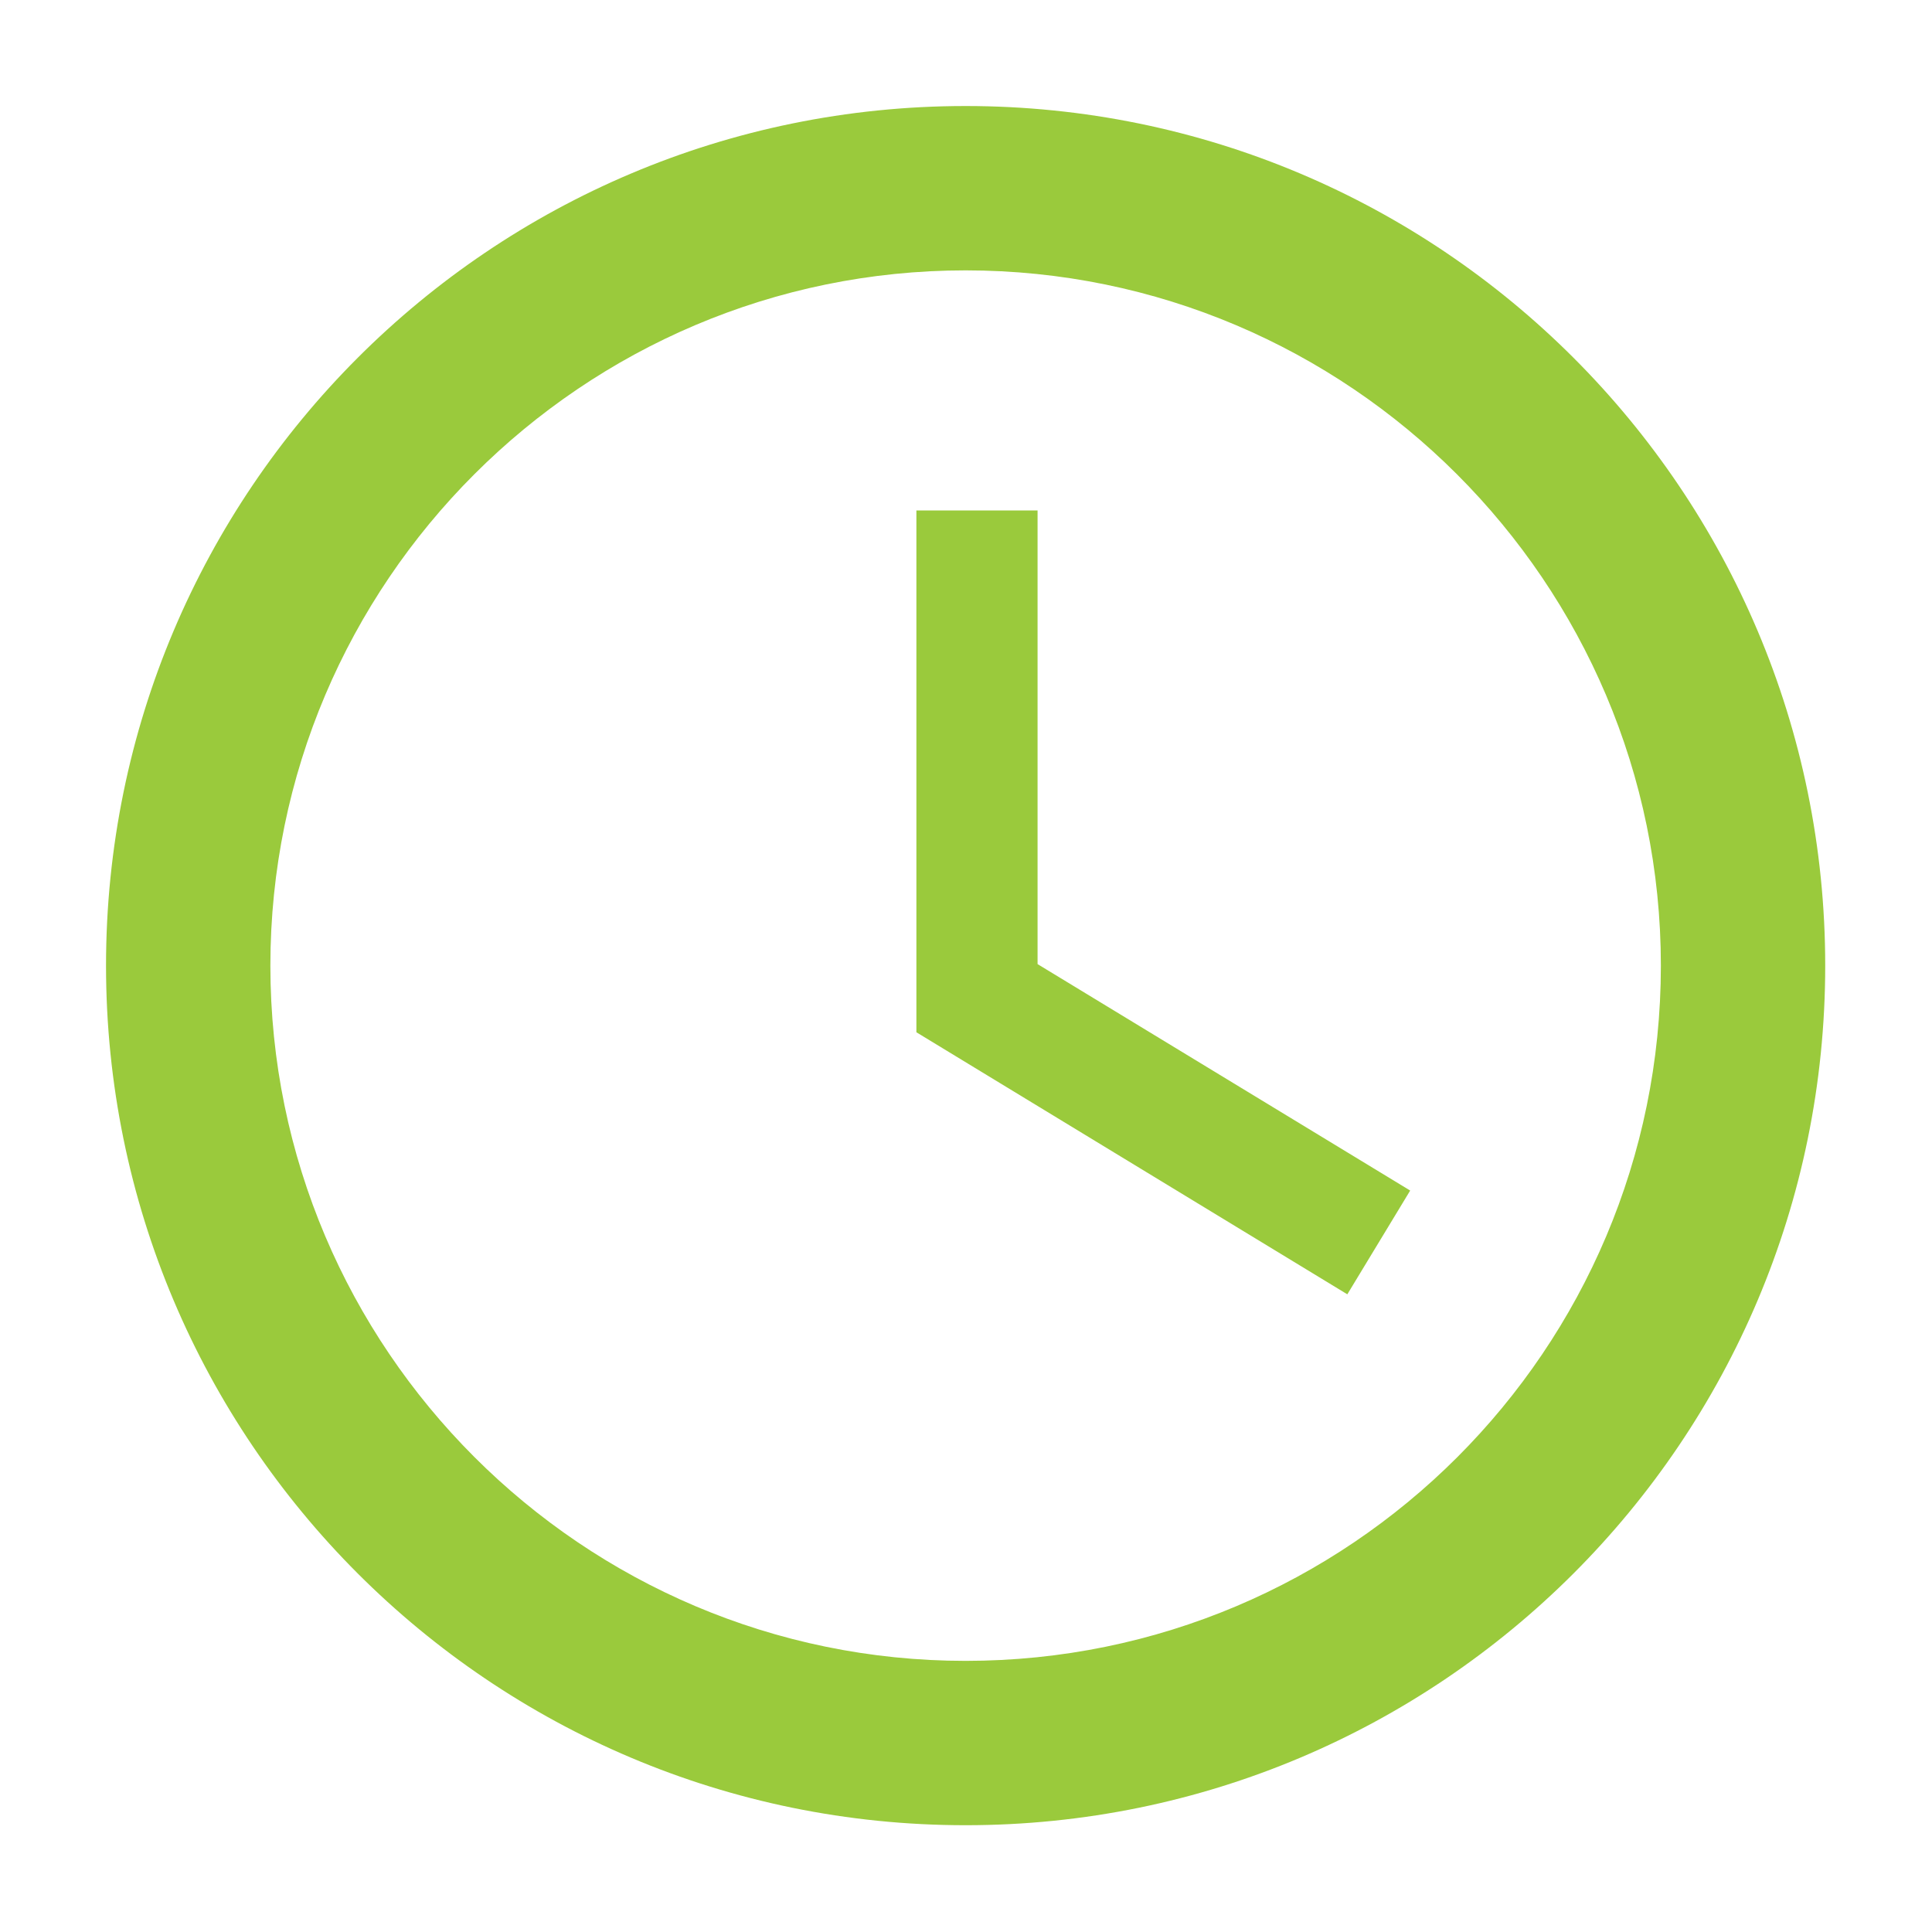
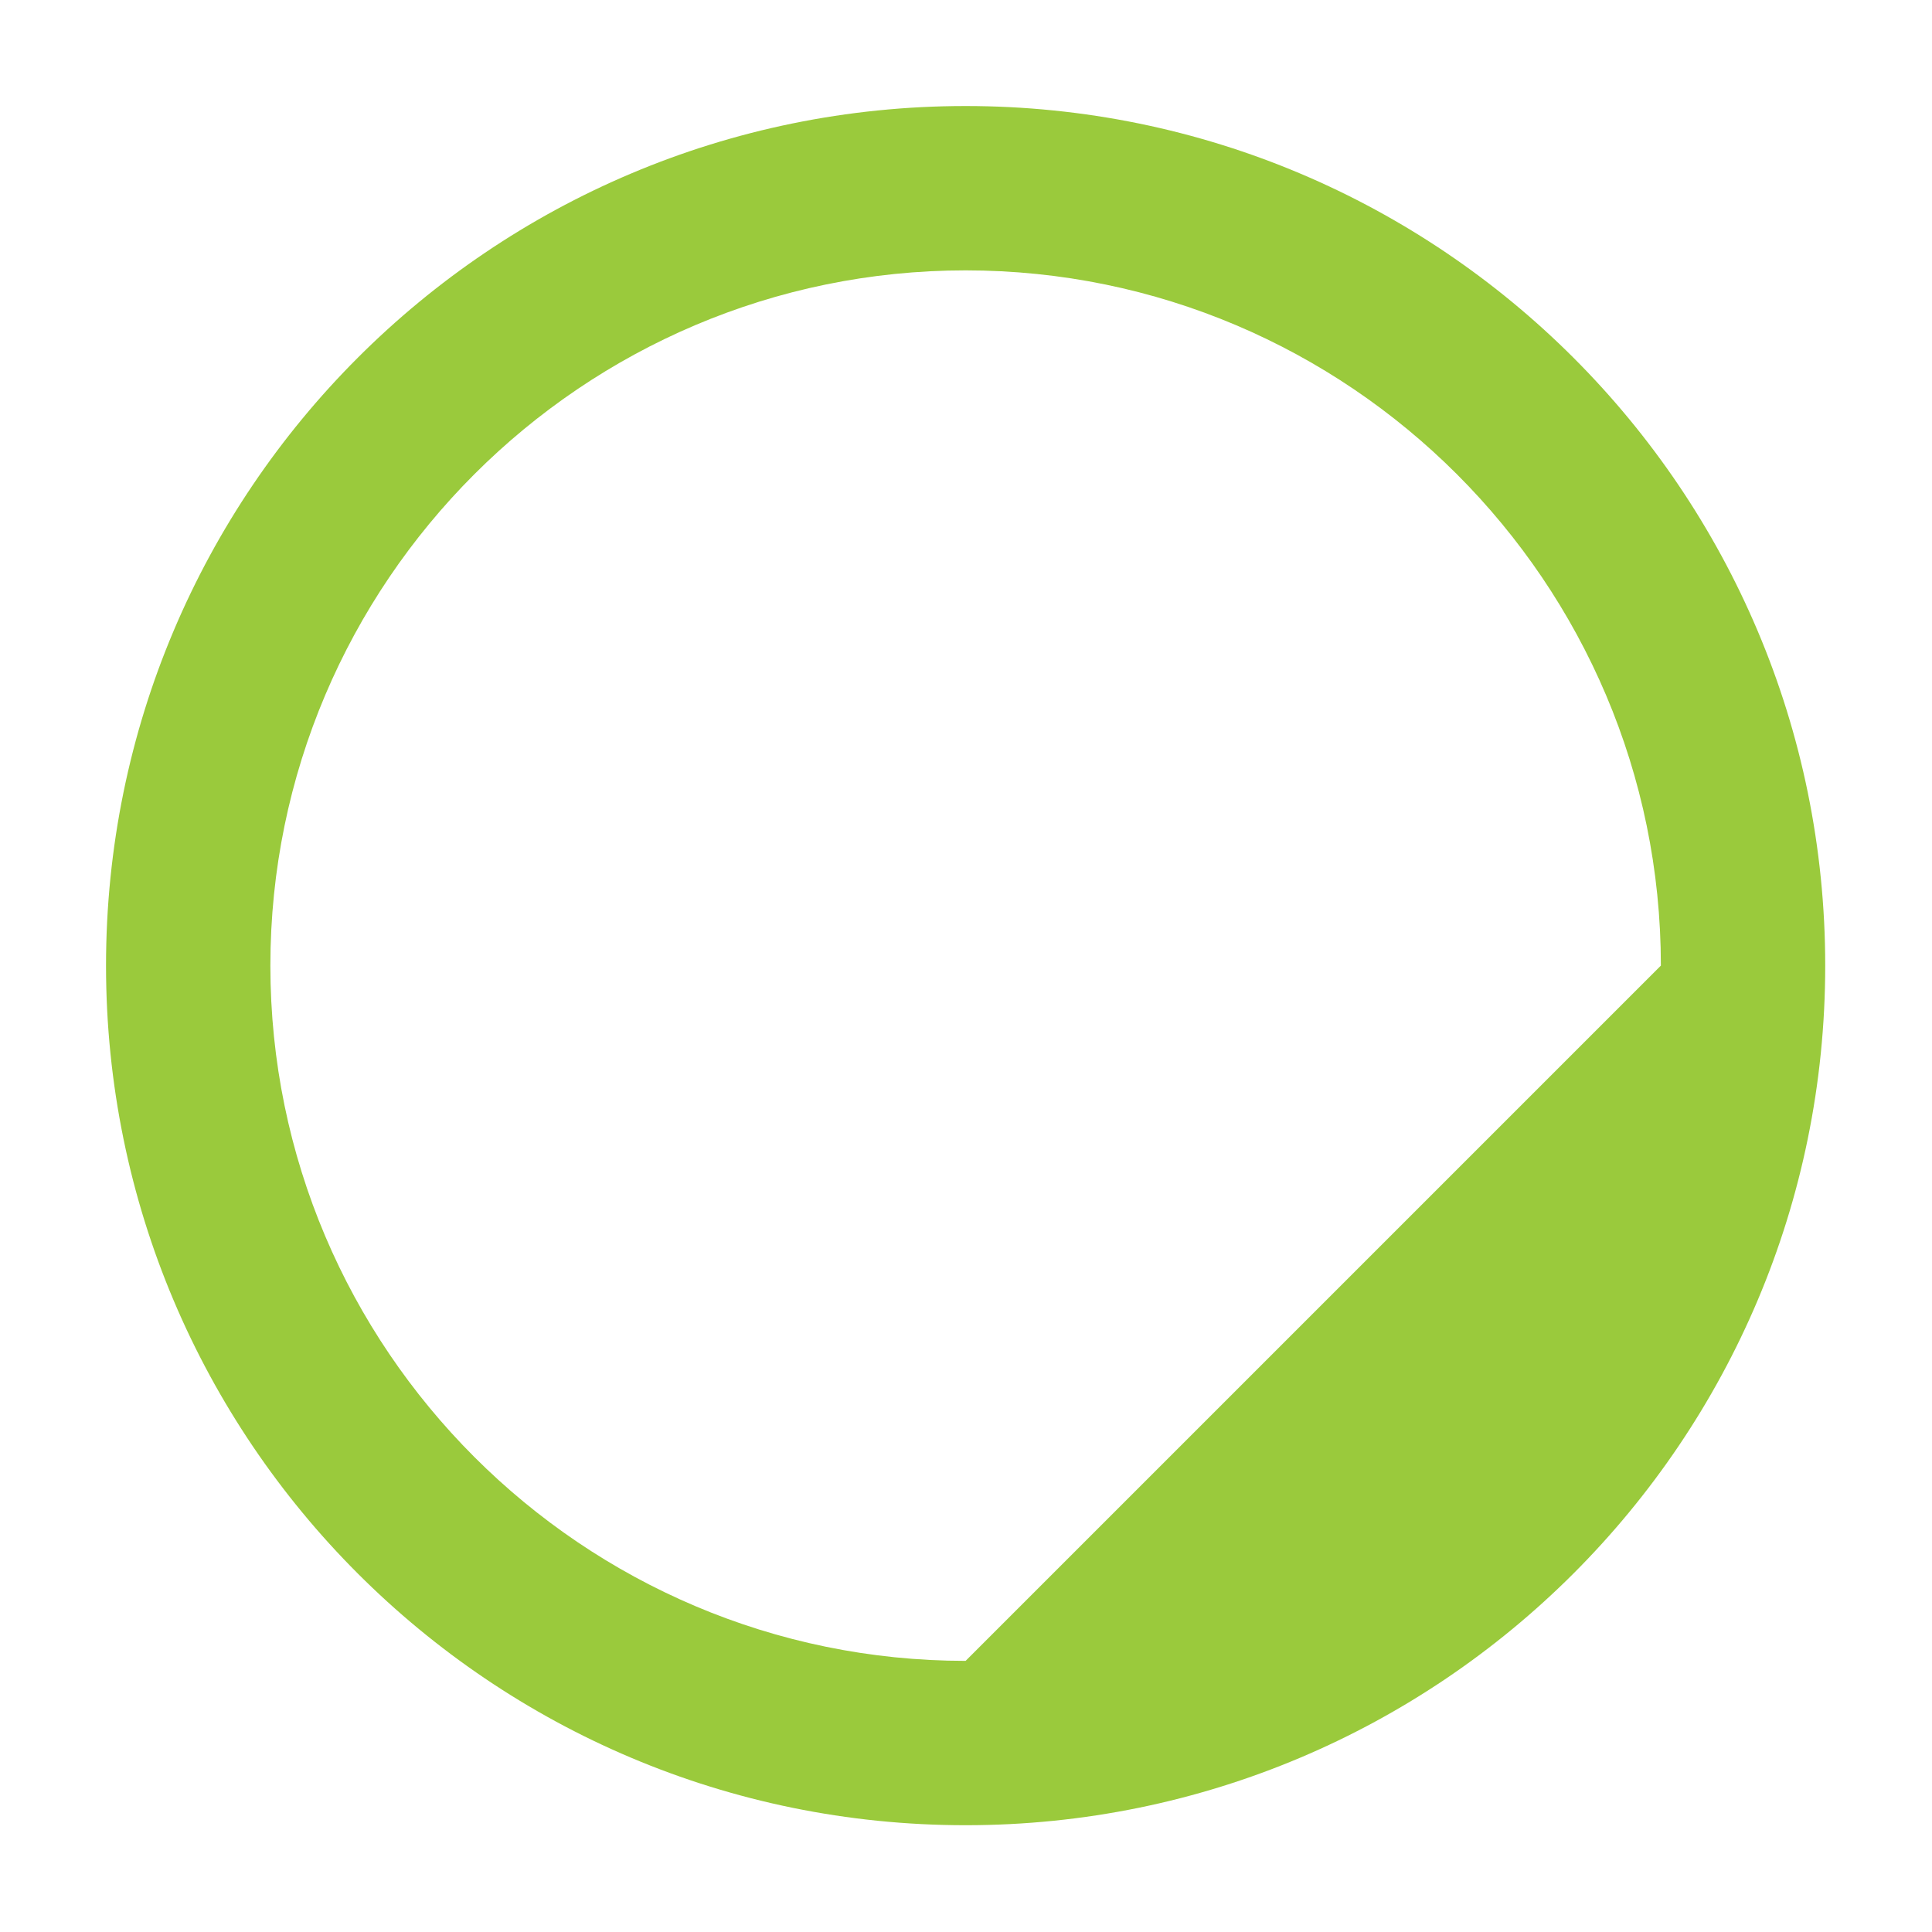
<svg xmlns="http://www.w3.org/2000/svg" version="1.1" id="Layer_1" x="0px" y="0px" viewBox="0 0 25.51 25.51" style="enable-background:new 0 0 25.51 25.51;" xml:space="preserve">
  <style type="text/css">
	.st0{fill:#9ACA3C;}
</style>
-   <path class="st0" d="M12.75,1.4C6.48,1.4,1.4,6.48,1.4,12.75S6.48,24.1,12.75,24.1S24.1,19.02,24.1,12.75S19.02,1.4,12.75,1.4z   M12.75,21.93c-5.06,0-9.18-4.12-9.18-9.18s4.12-9.18,9.18-9.18s9.18,4.12,9.18,9.18C21.93,17.82,17.82,21.93,12.75,21.93z" />
-   <polygon class="st0" points="17.79,17.09 12.1,13.63 12.1,6.74 13.7,6.74 13.7,12.73 18.62,15.72 " />
+   <path class="st0" d="M12.75,1.4C6.48,1.4,1.4,6.48,1.4,12.75S6.48,24.1,12.75,24.1S24.1,19.02,24.1,12.75S19.02,1.4,12.75,1.4z   M12.75,21.93c-5.06,0-9.18-4.12-9.18-9.18s4.12-9.18,9.18-9.18s9.18,4.12,9.18,9.18z" />
</svg>